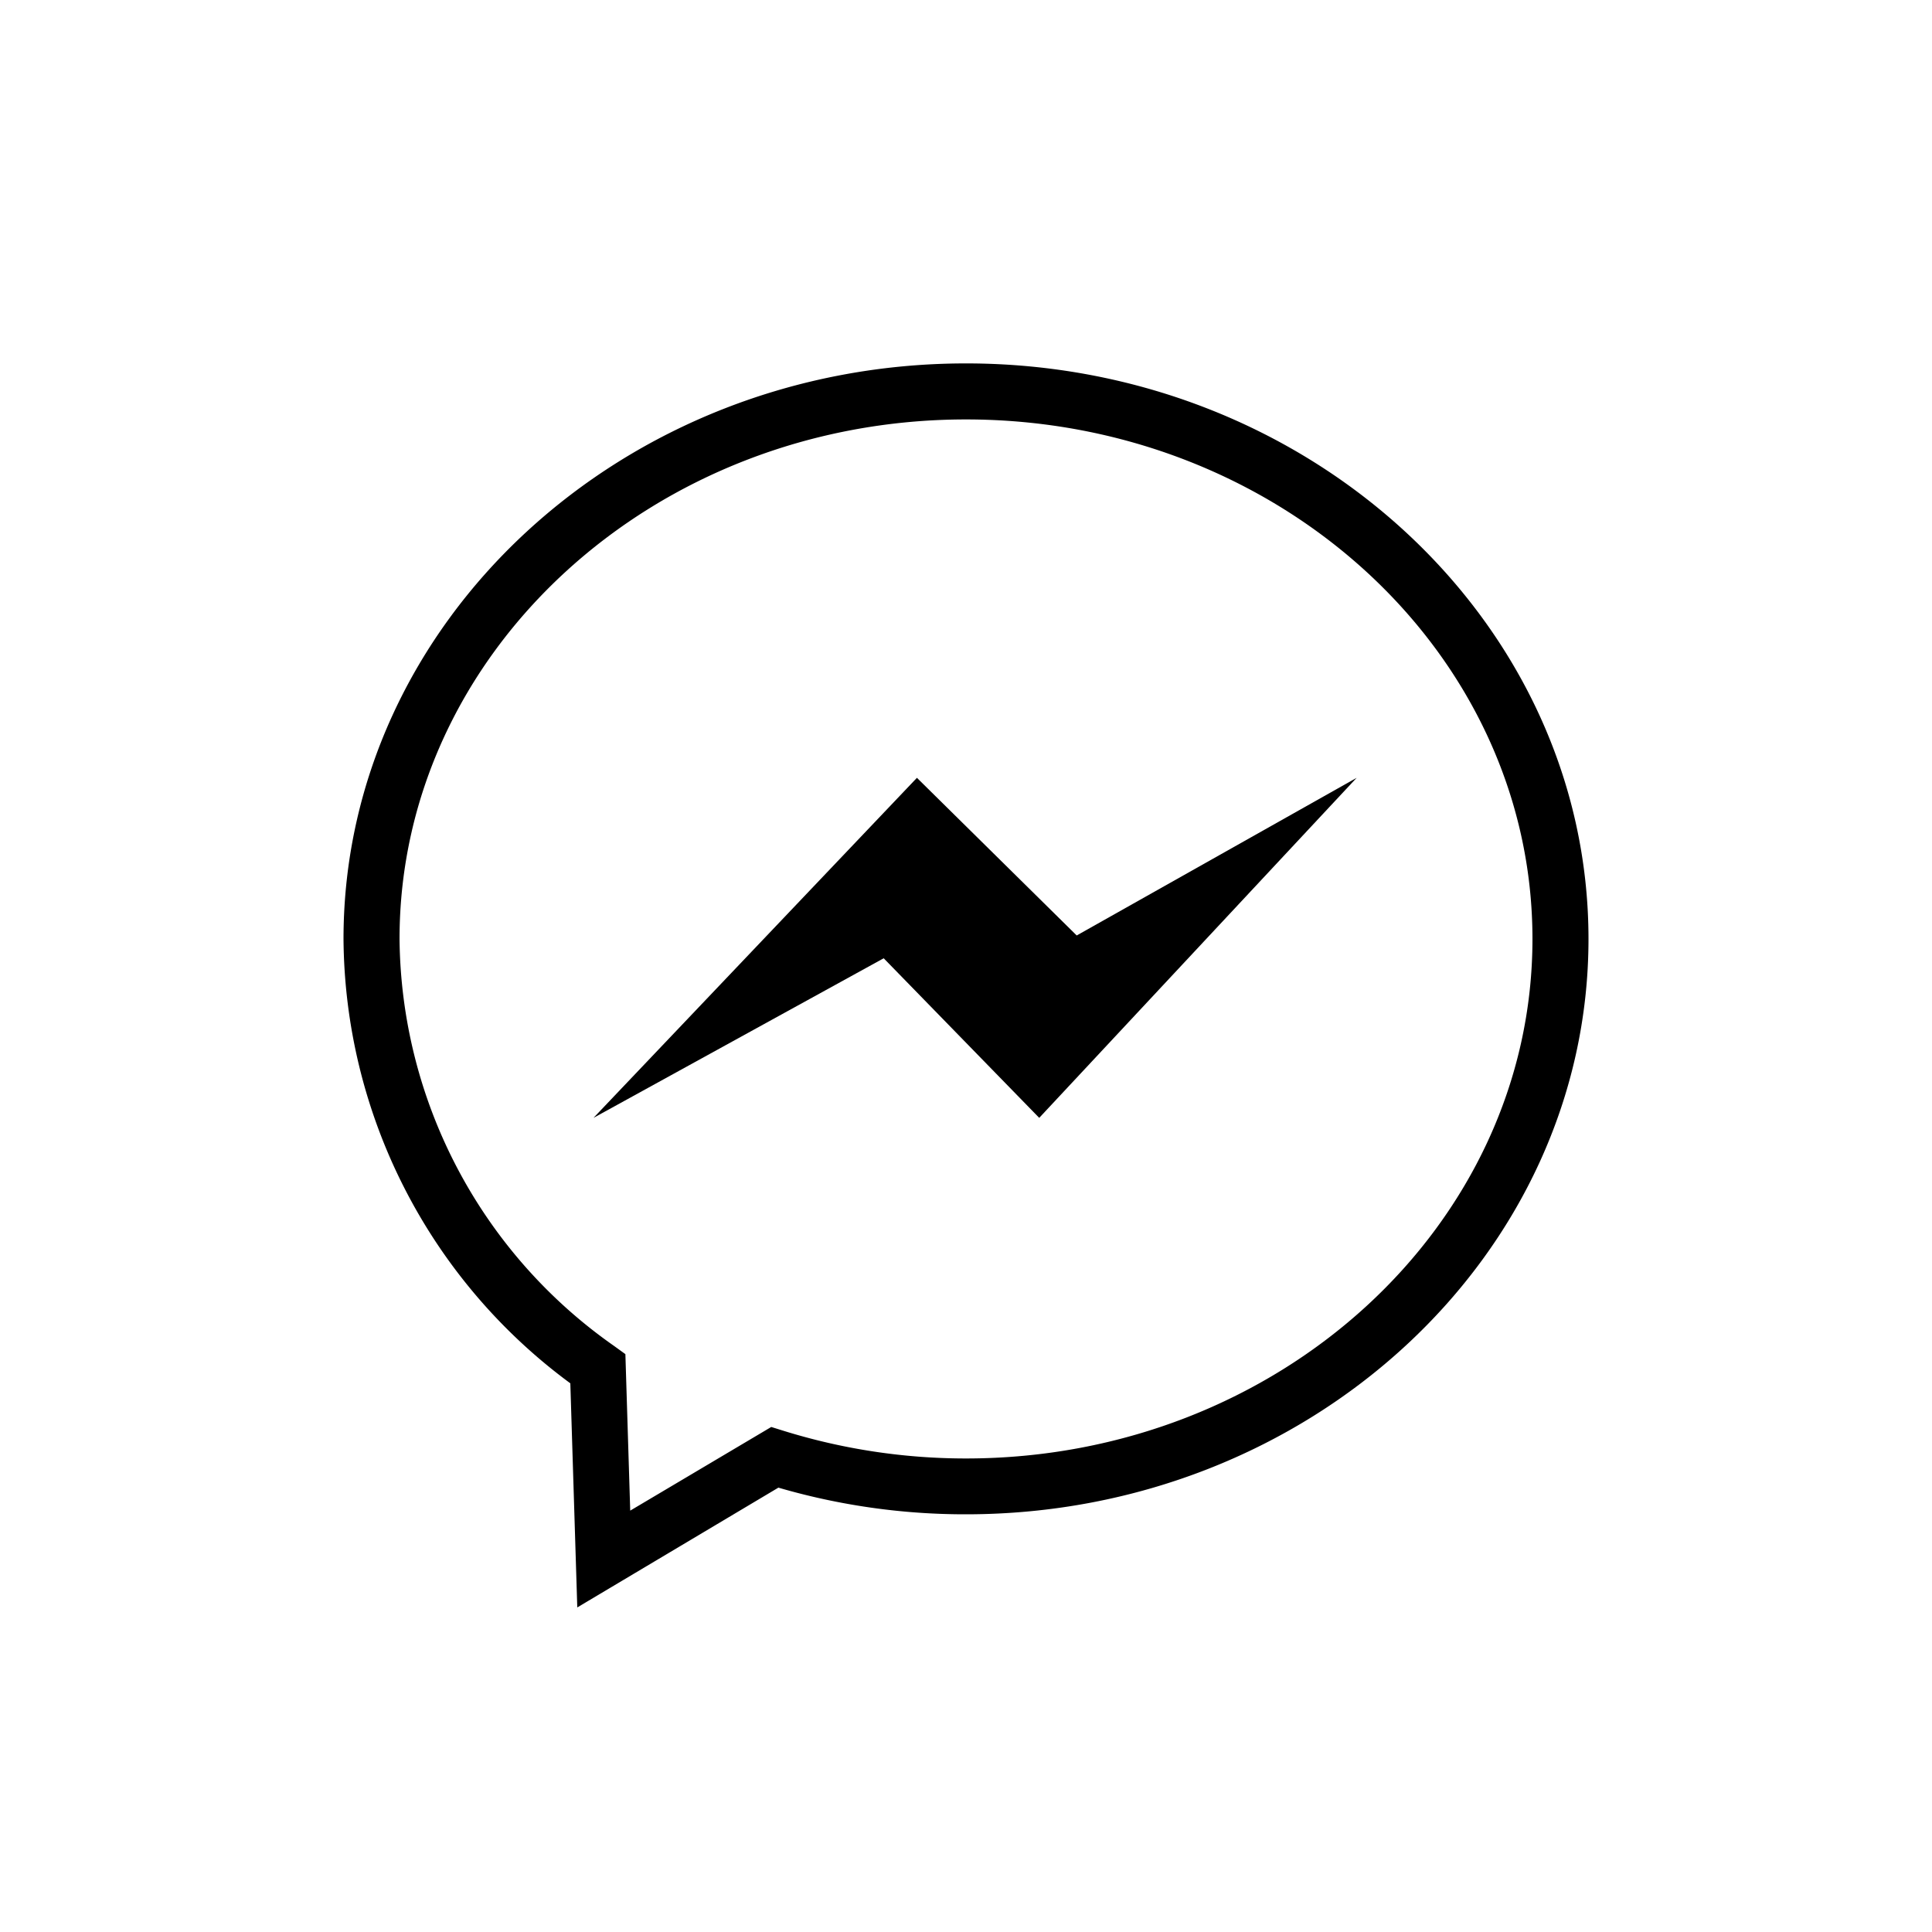
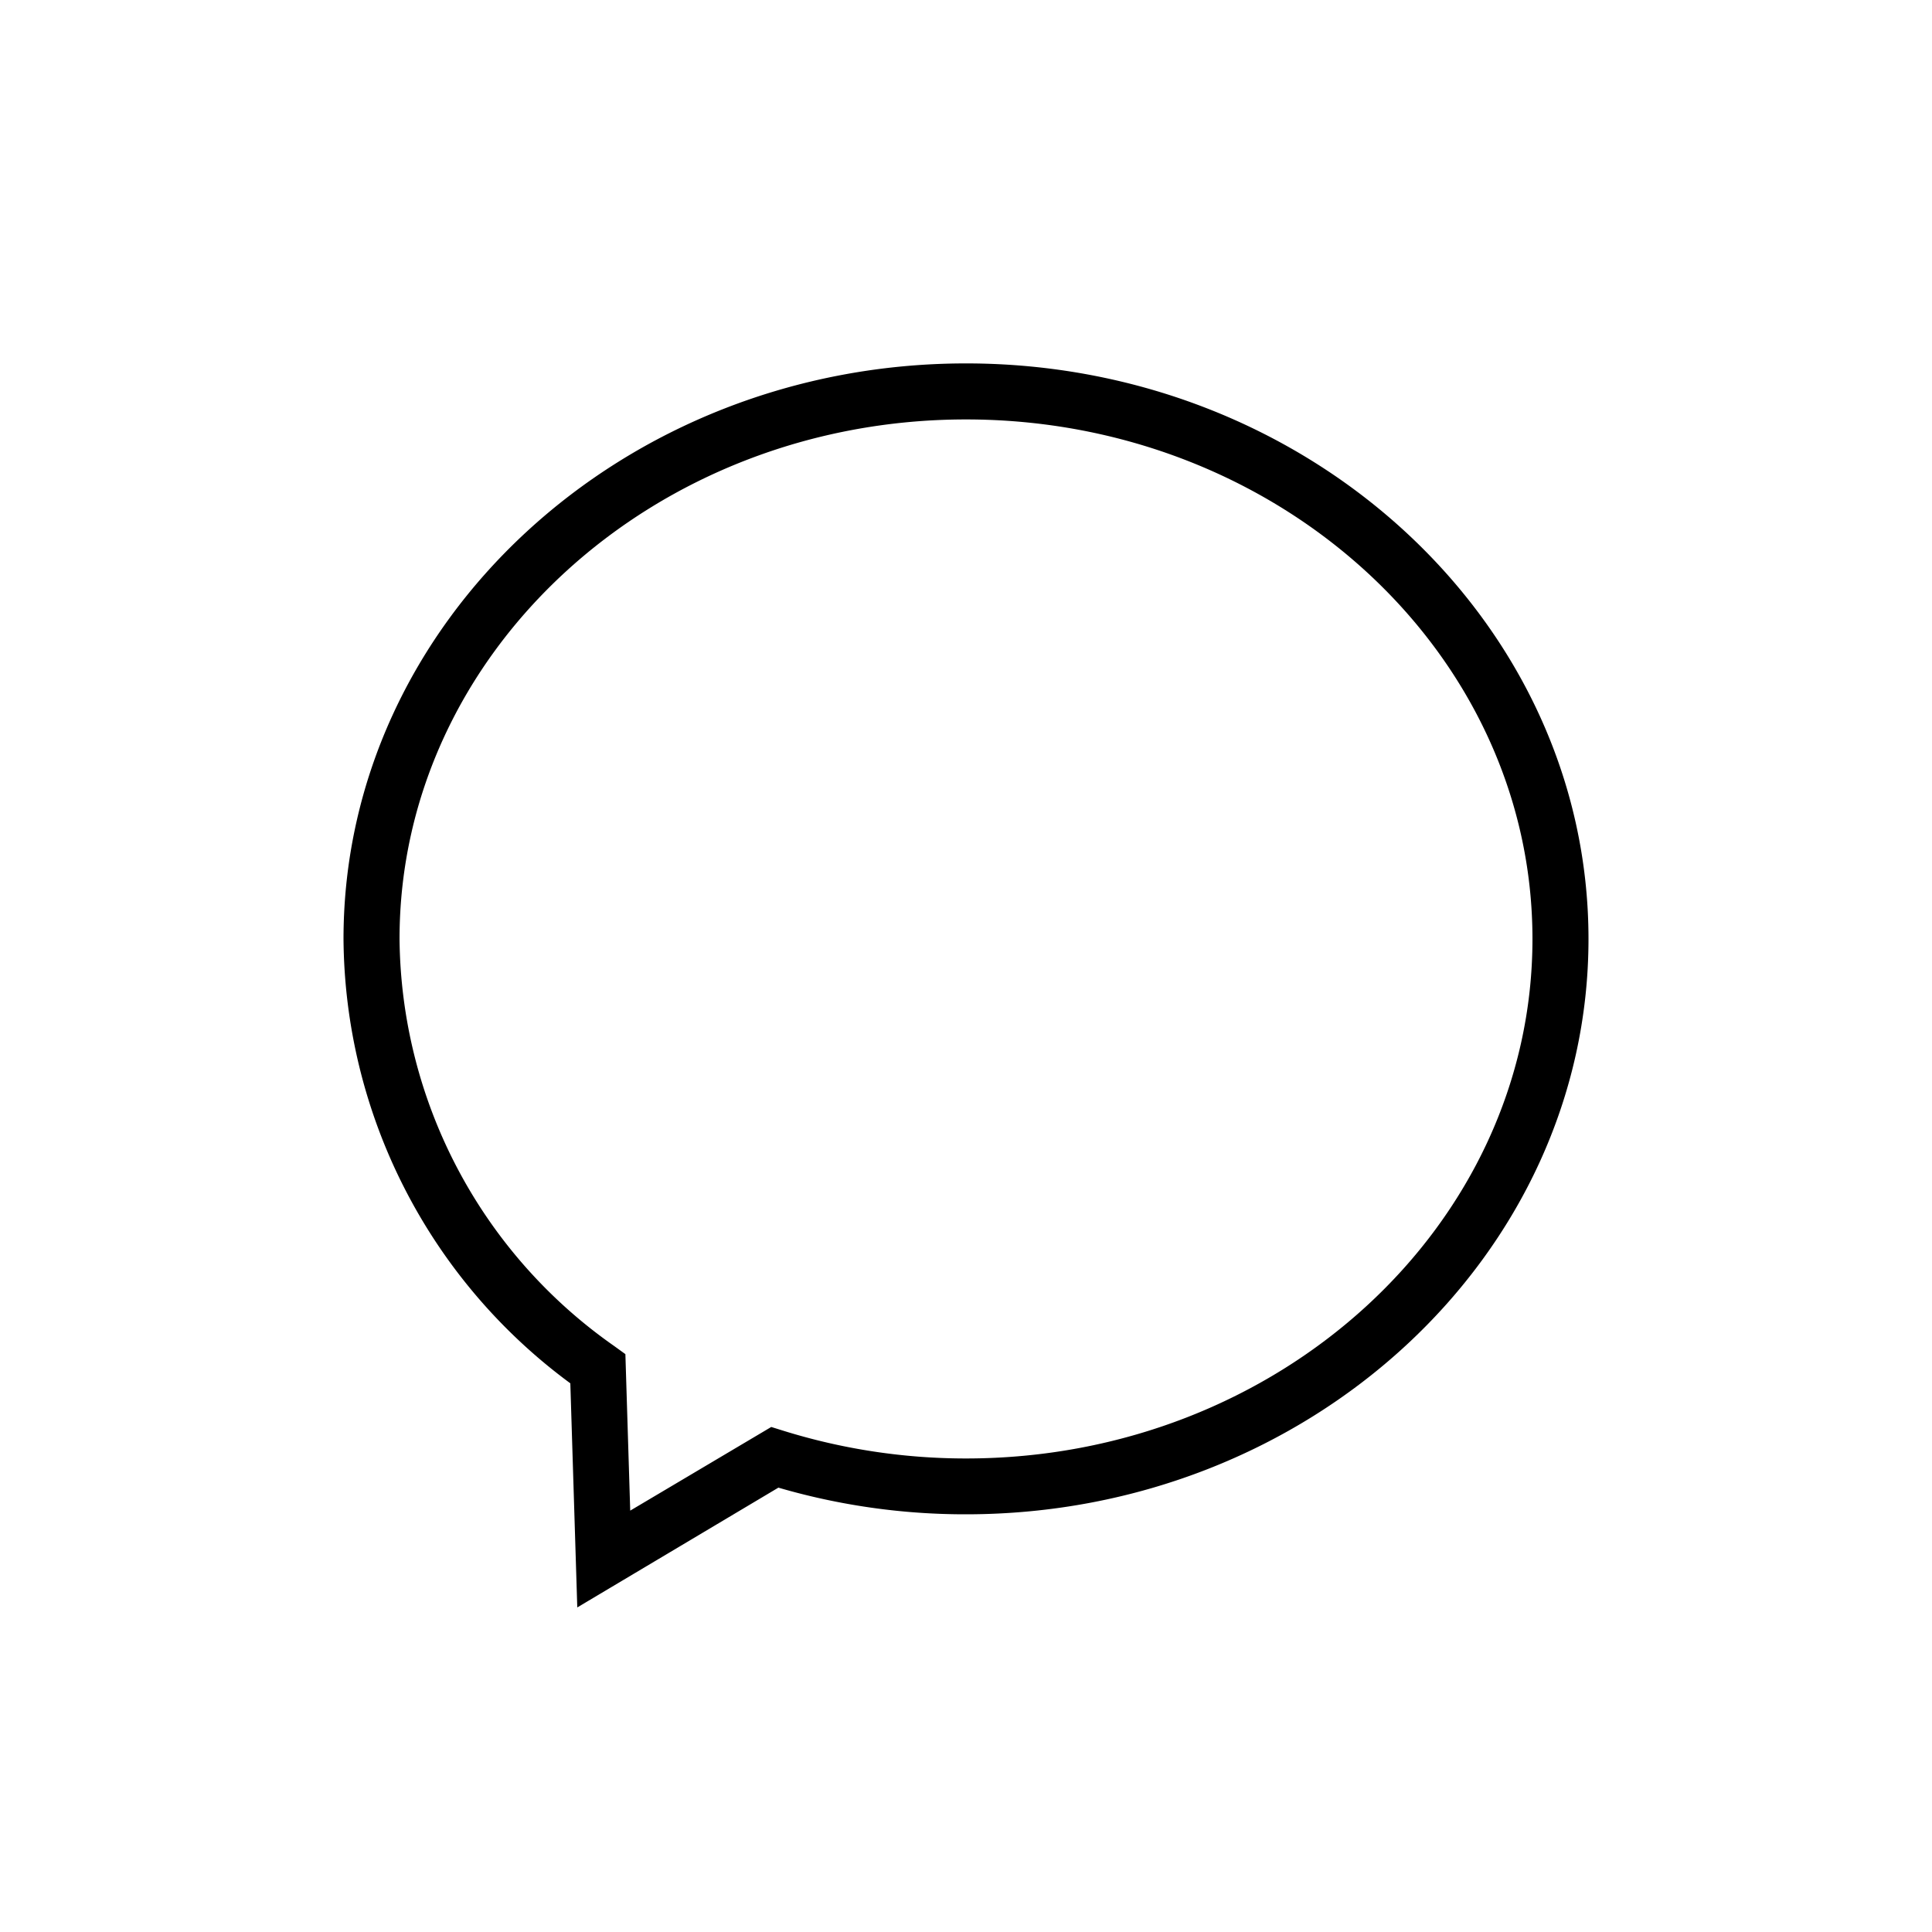
<svg xmlns="http://www.w3.org/2000/svg" id="Layer_2" data-name="Layer 2" viewBox="0 0 100 100">
  <title>Artboard 1 copy 19</title>
  <g id="Layer_3" data-name="Layer 3">
    <path d="M50,18.81c-17.76,0-32.22,13.37-32.22,29.79a28.81,28.81,0,0,0,11.74,23l.36,11.6L40.29,77A34.48,34.48,0,0,0,50,78.38C67.76,78.38,82.22,65,82.22,48.6S67.77,18.81,50,18.81Zm0,56.68a31.78,31.78,0,0,1-9.47-1.44l-.61-.19-7.3,4.33-.25-8.1-.58-.42A26,26,0,0,1,20.68,48.6c0-14.83,13.15-26.89,29.32-26.89S79.32,33.77,79.32,48.6,66.17,75.49,50,75.49Z" />
-     <polygon points="47.46 40.26 30.72 57.86 45.74 49.6 53.79 57.86 70.22 40.26 55.73 48.42 47.46 40.26" />
  </g>
</svg>